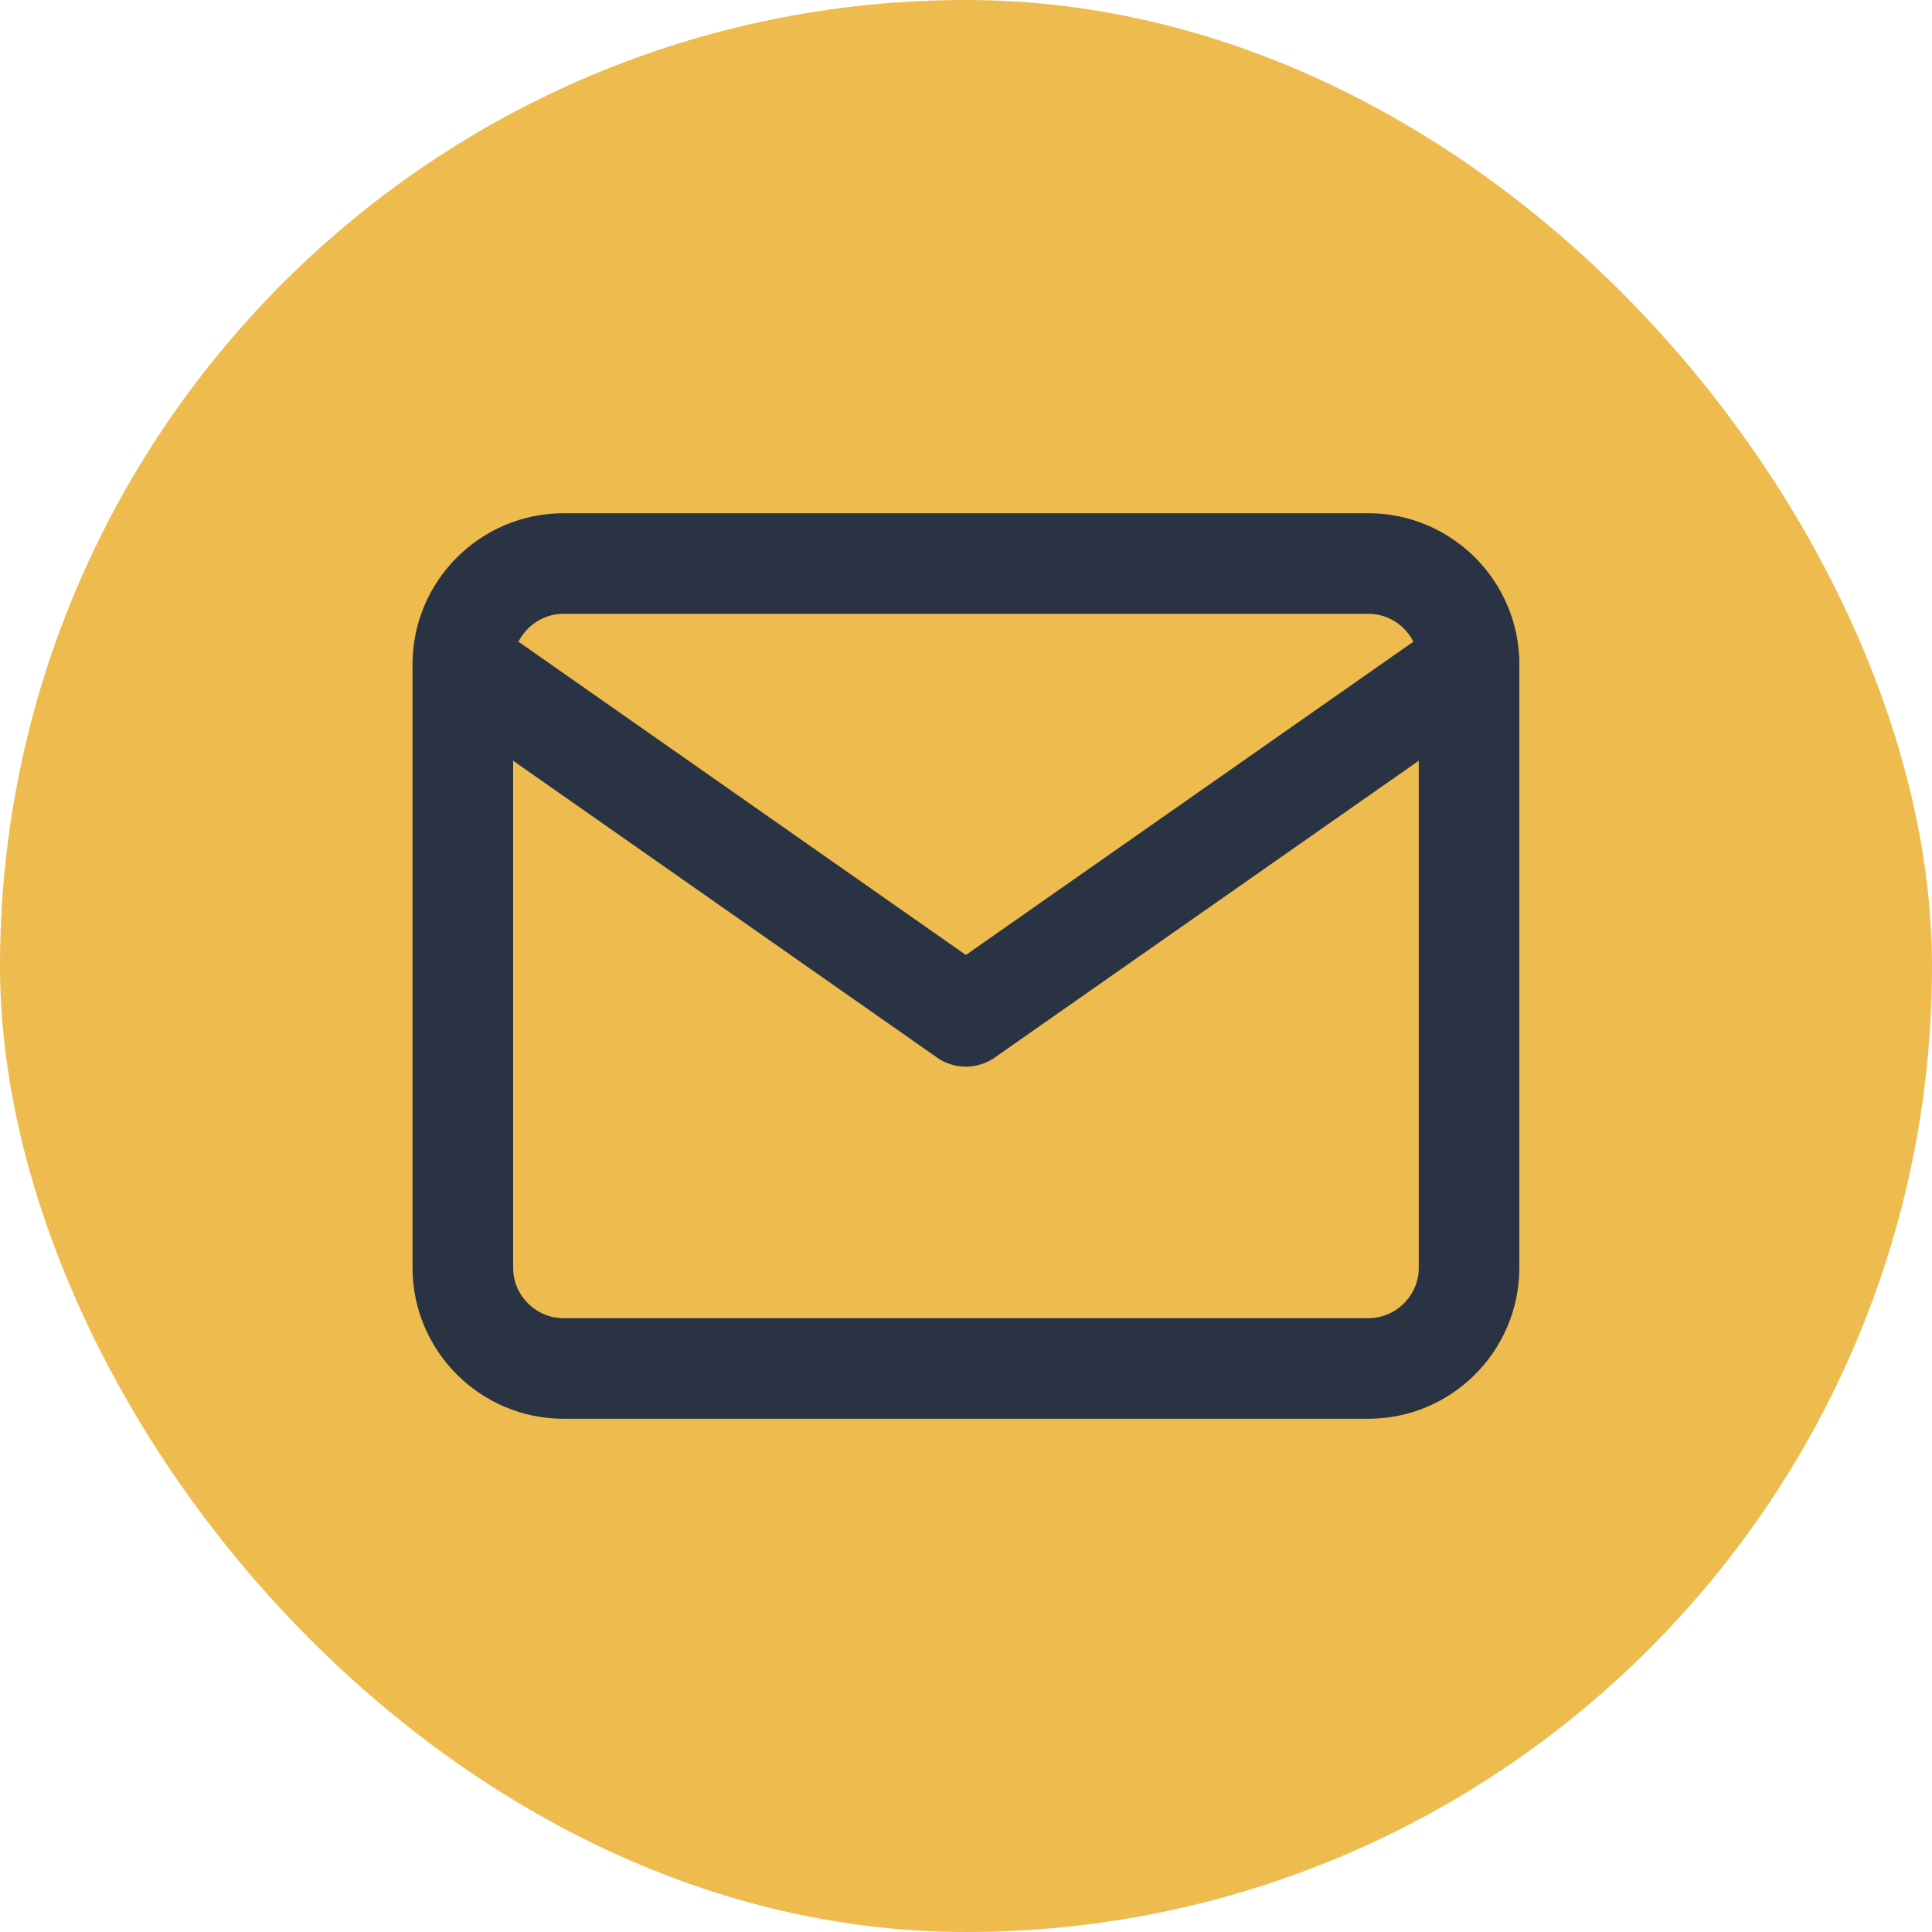
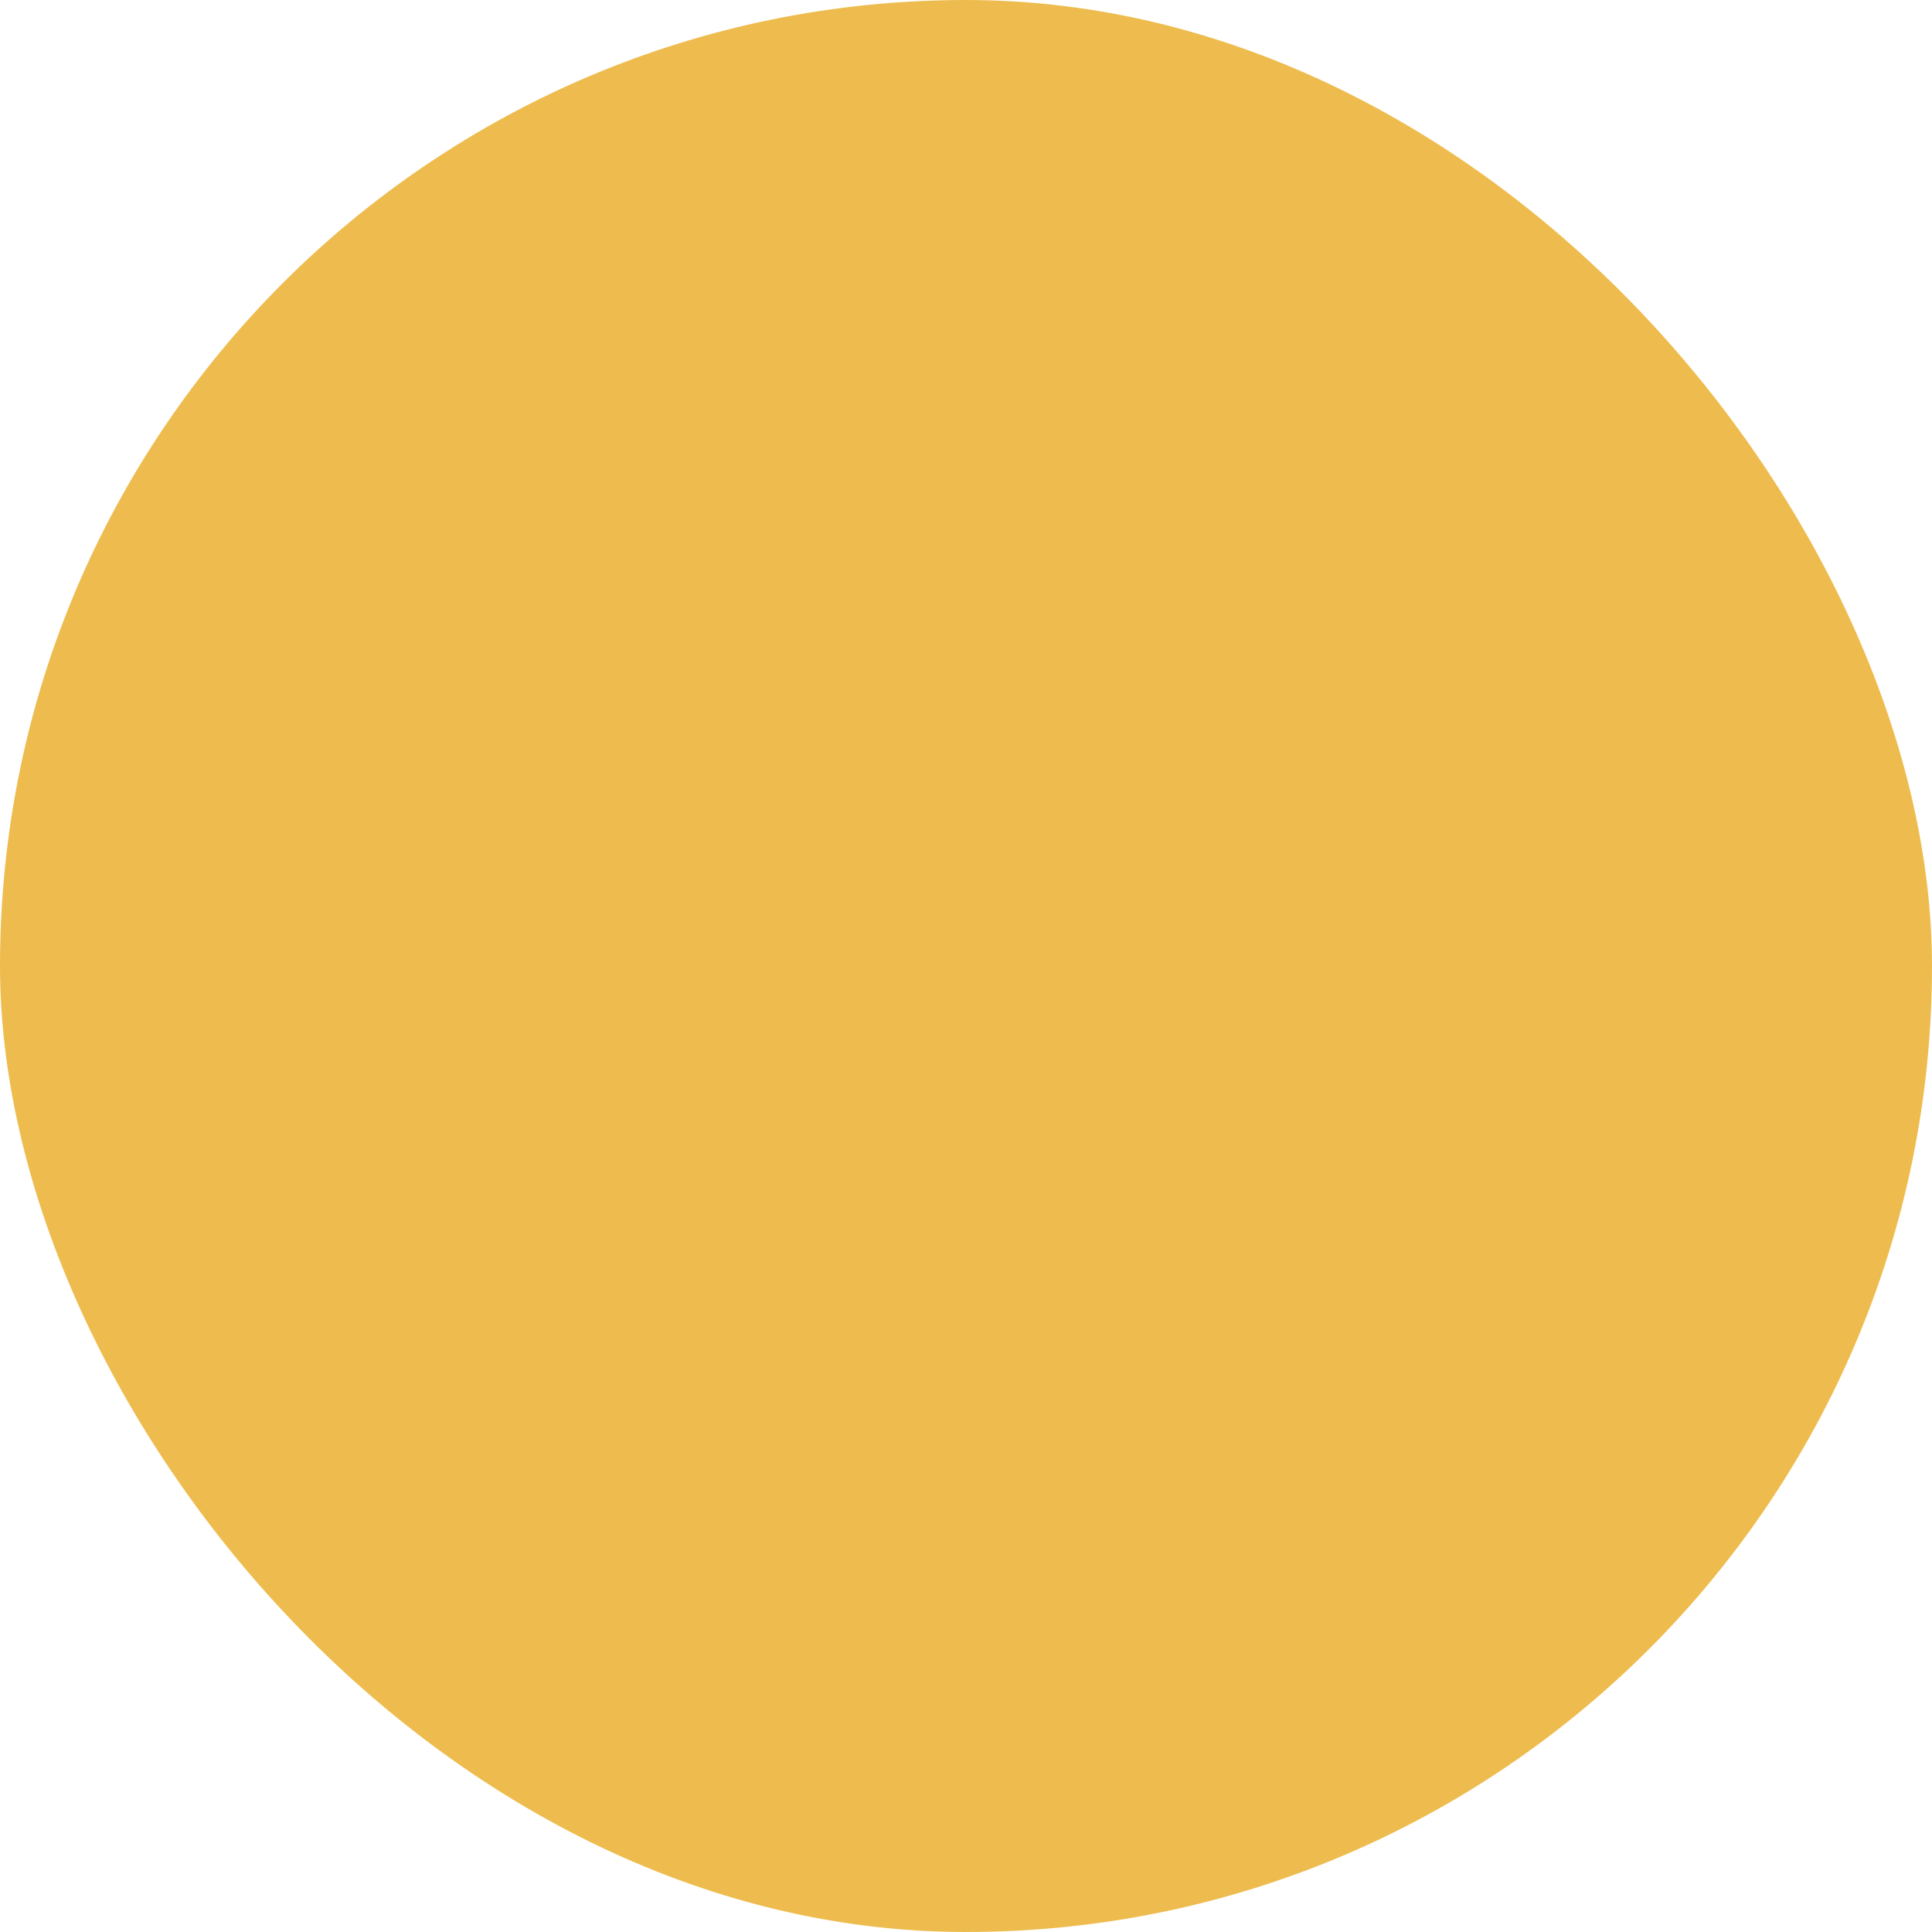
<svg xmlns="http://www.w3.org/2000/svg" width="16" height="16" viewBox="0 0 16 16" fill="none">
  <rect width="16" height="16" rx="8" fill="#EEBC4E" />
-   <path d="M4.666 4.667H11.333C11.791 4.667 12.166 5.042 12.166 5.5V10.5C12.166 10.958 11.791 11.333 11.333 11.333H4.666C4.208 11.333 3.833 10.958 3.833 10.5V5.5C3.833 5.042 4.208 4.667 4.666 4.667Z" stroke="#293343" stroke-width="0.833" stroke-linecap="round" stroke-linejoin="round" />
-   <path d="M12.166 5.5L7.999 8.417L3.833 5.5" stroke="#293343" stroke-width="0.833" stroke-linecap="round" stroke-linejoin="round" />
</svg>